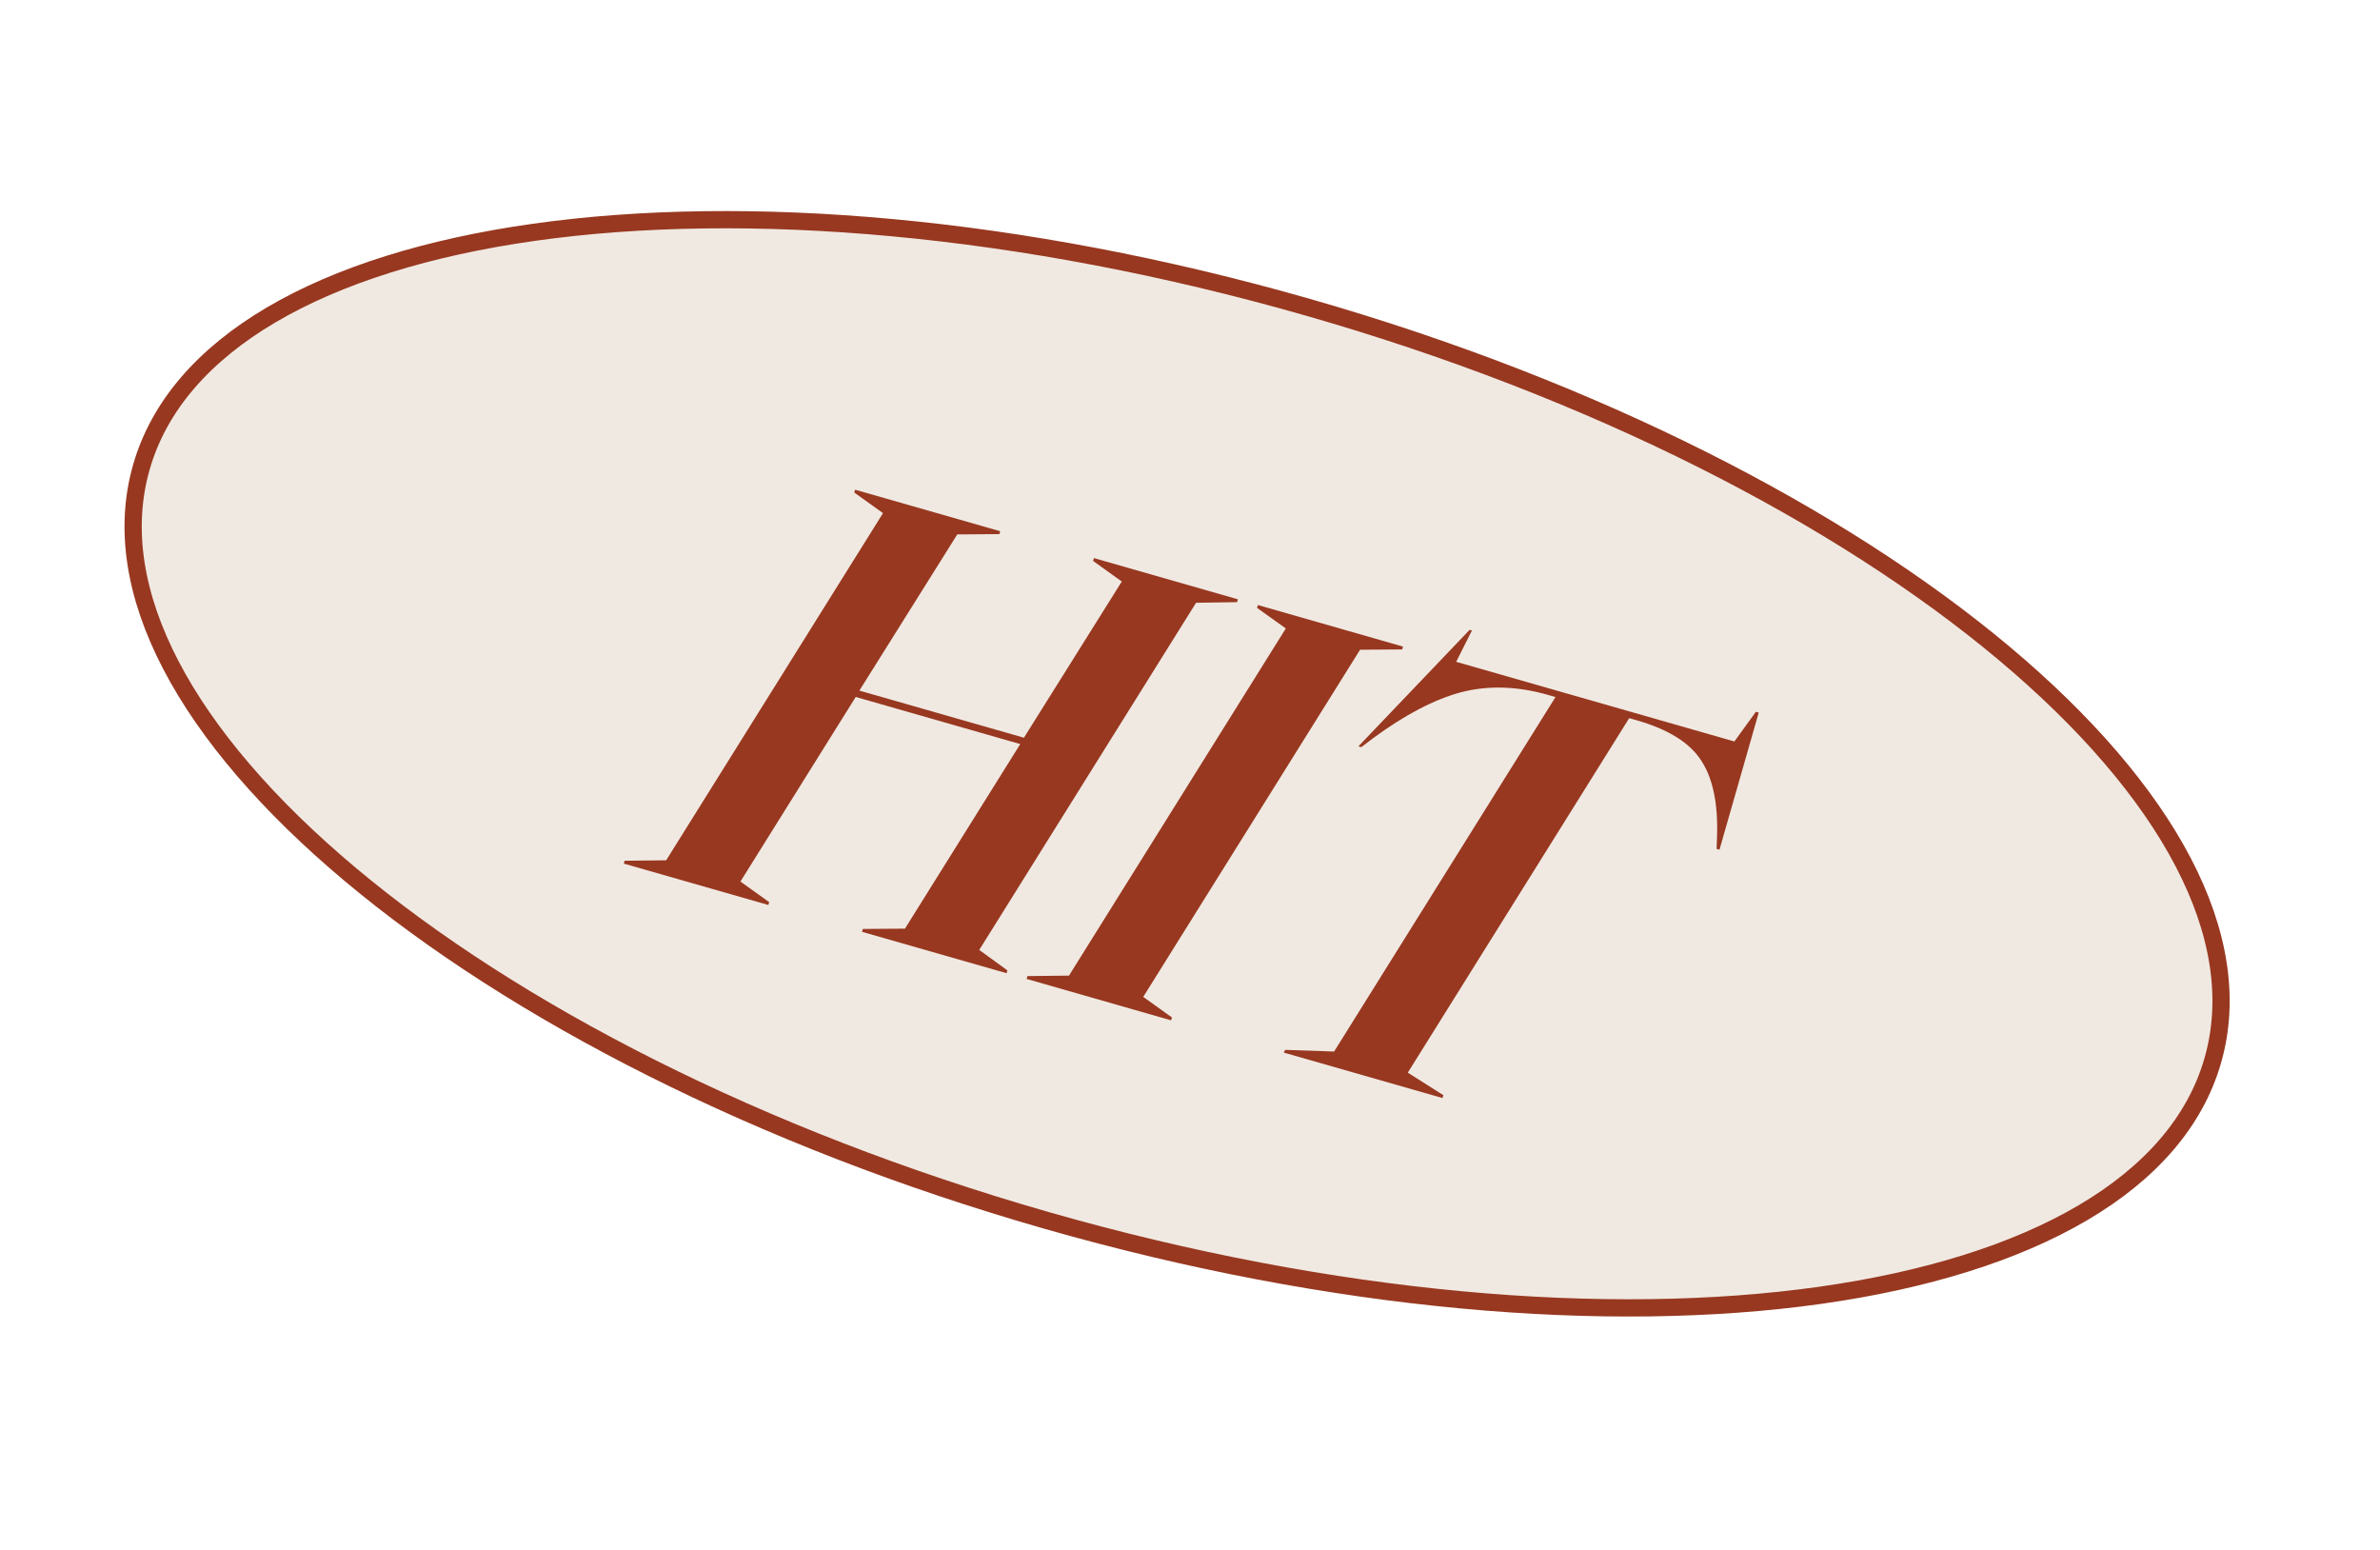
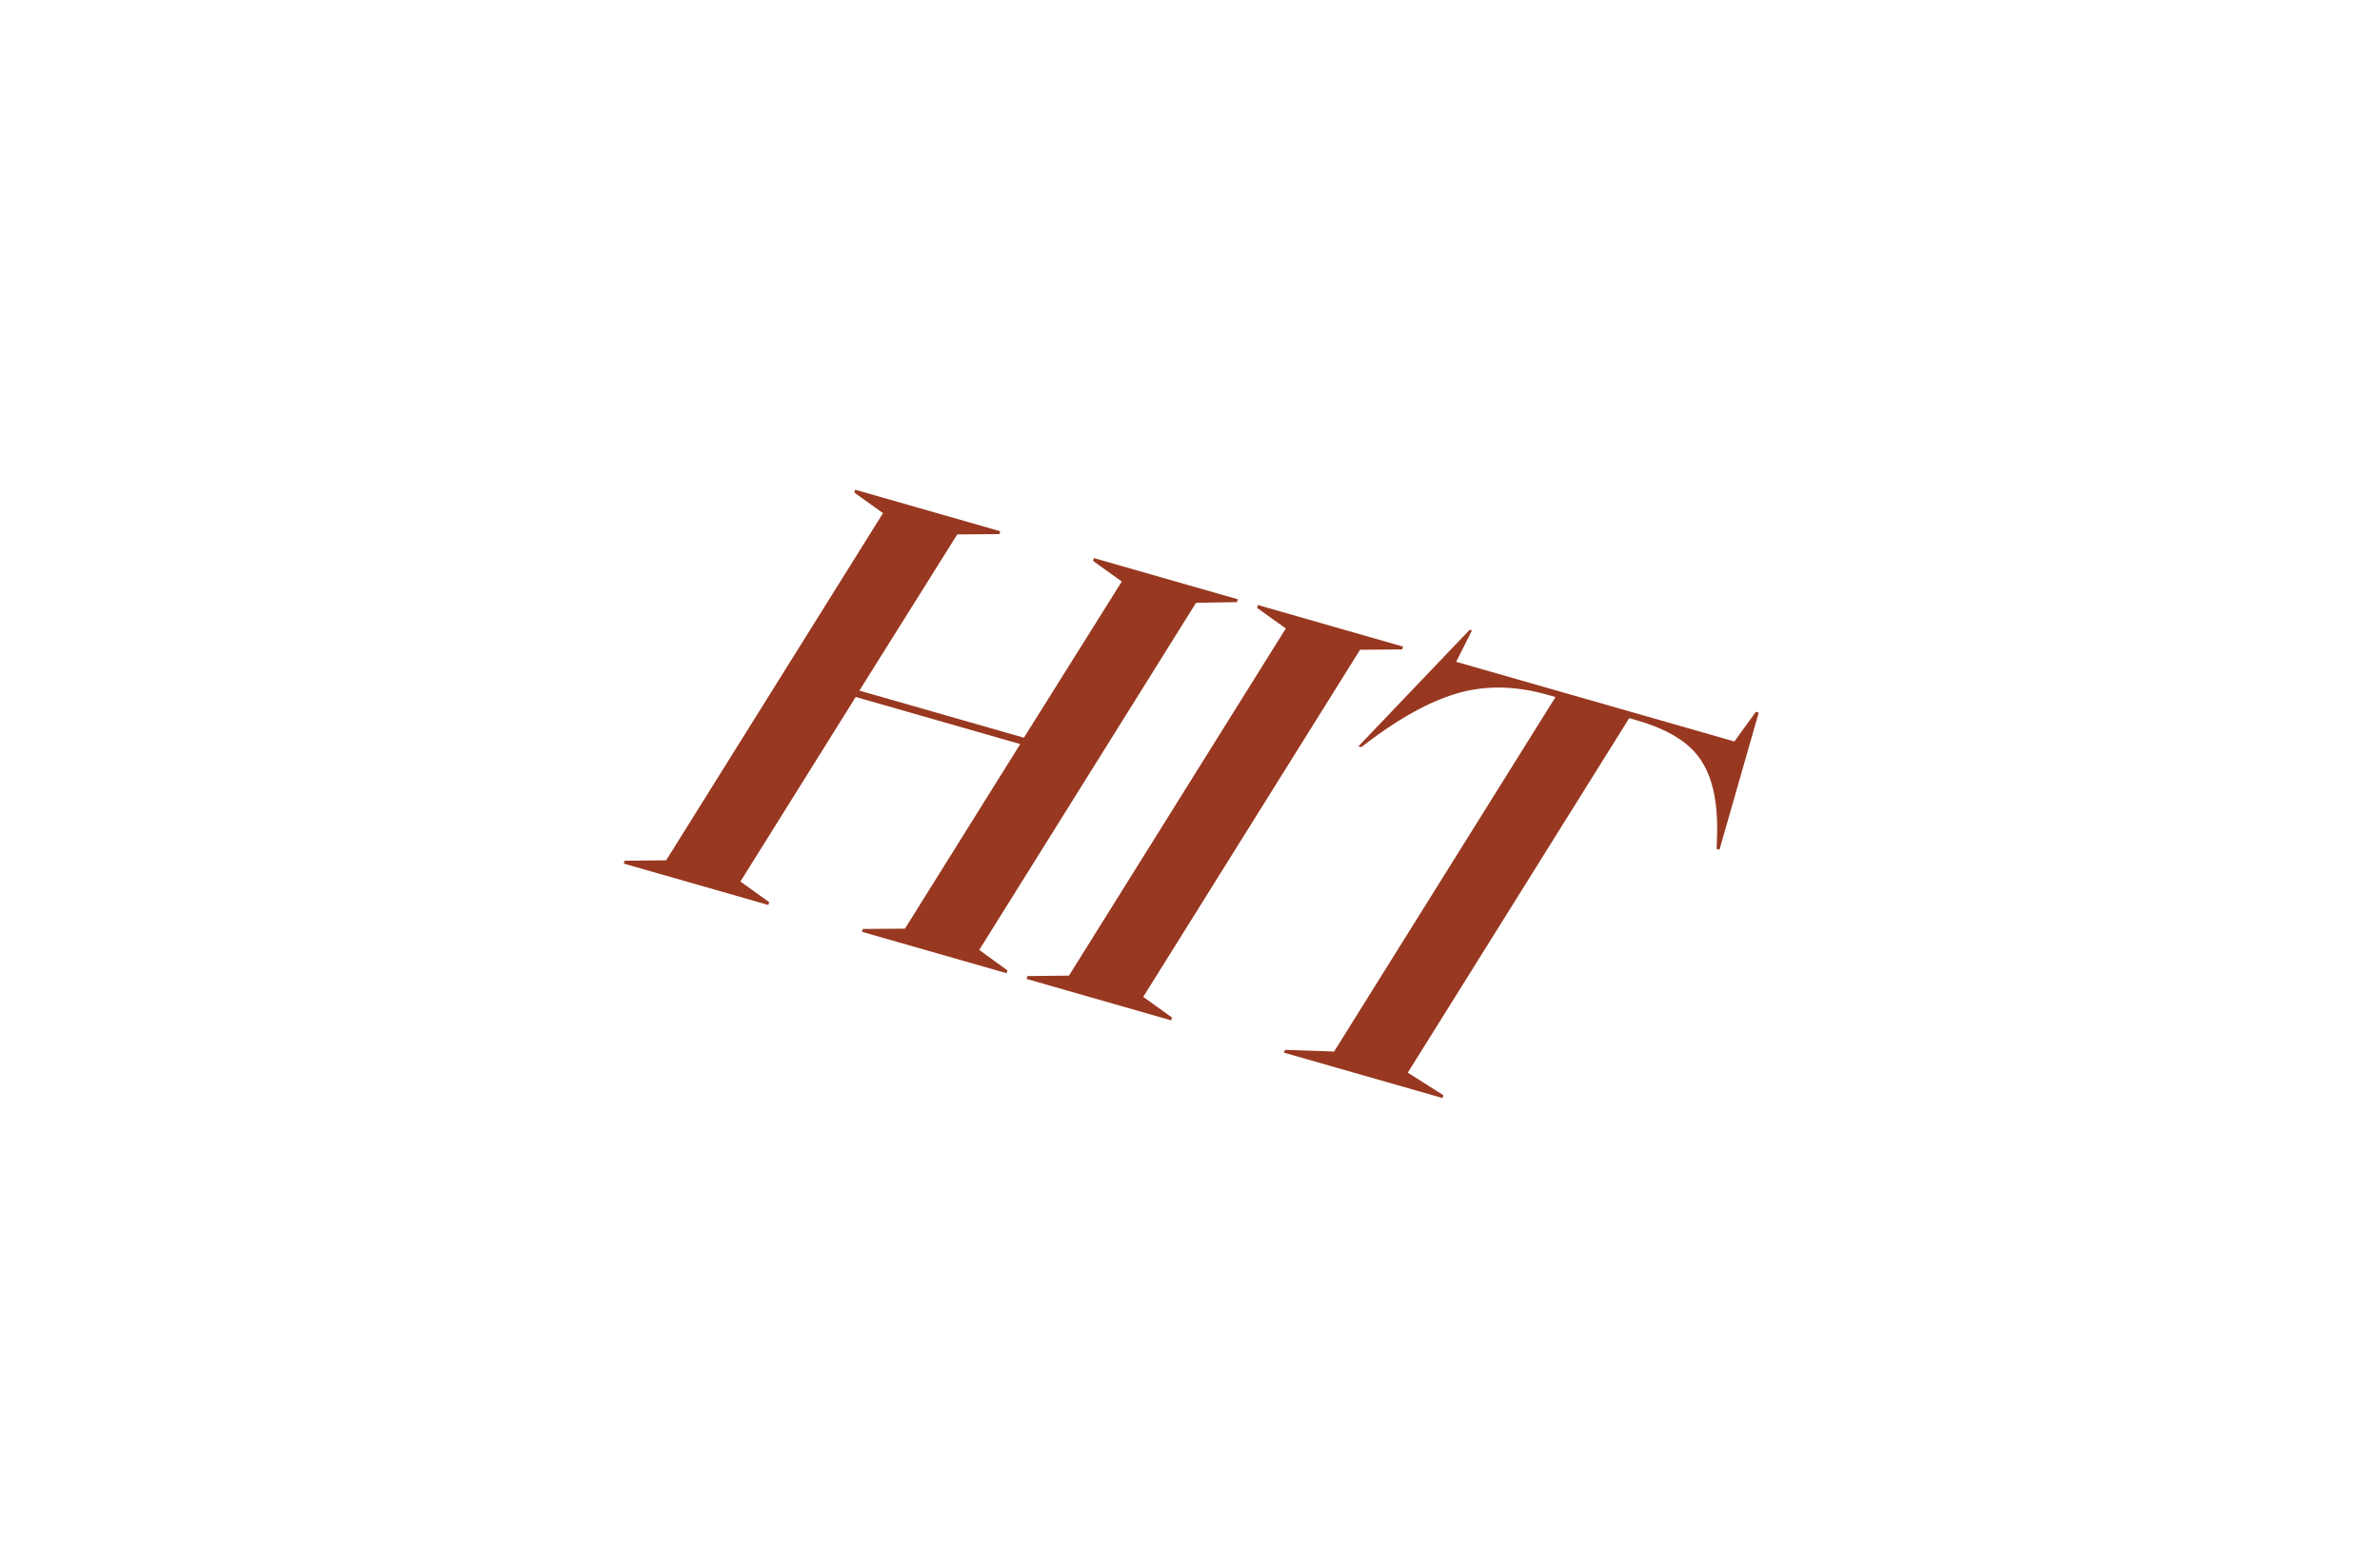
<svg xmlns="http://www.w3.org/2000/svg" width="86" height="56" viewBox="0 0 86 56" fill="none">
-   <path d="M79.959 38.312C79.323 40.534 77.701 42.384 75.264 43.818C72.826 45.254 69.588 46.263 65.766 46.802C58.121 47.879 48.196 47.066 37.811 44.093C27.425 41.119 18.574 36.556 12.658 31.596C9.699 29.116 7.486 26.546 6.178 24.038C4.87 21.531 4.472 19.103 5.108 16.881C5.744 14.659 7.367 12.81 9.803 11.375C12.241 9.94 15.479 8.93 19.302 8.392C26.946 7.314 36.871 8.127 47.257 11.101C57.642 14.075 66.493 18.637 72.409 23.597C75.368 26.078 77.581 28.648 78.89 31.156C80.198 33.663 80.595 36.091 79.959 38.312Z" fill="#F0E9E2" stroke="#983820" stroke-width="0.623" />
  <path d="M44.7 21.756L43.219 21.779L35.384 34.322L36.401 35.06L36.372 35.163L31.149 33.668L31.178 33.564L32.7 33.553L36.866 26.884L30.921 25.182L26.755 31.851L27.793 32.595L27.764 32.698L22.541 31.203L22.57 31.1L24.072 31.083L31.907 18.54L30.869 17.796L30.898 17.693L36.142 19.194L36.112 19.298L34.59 19.309L31.053 24.952L36.999 26.654L40.535 21.011L39.498 20.267L39.527 20.164L44.729 21.653L44.7 21.756ZM42.348 36.762L42.318 36.866L37.096 35.37L37.125 35.267L38.627 35.25L46.462 22.707L45.424 21.964L45.453 21.86L50.697 23.362L50.667 23.465L49.145 23.476L41.31 36.019L42.348 36.762ZM53.105 22.756L53.188 22.78L52.618 23.912L62.671 26.79L63.448 25.717L63.551 25.747L62.132 30.701L62.029 30.672L62.044 30.229C62.084 29.049 61.898 28.14 61.485 27.5C61.077 26.847 60.294 26.355 59.138 26.024L58.87 25.948L50.87 38.756L52.155 39.57L52.126 39.674L46.387 38.031L46.437 37.933L48.207 37.993L56.207 25.185L55.938 25.108C54.824 24.789 53.776 24.757 52.794 25.012C51.827 25.271 50.768 25.824 49.617 26.671L49.189 26.995L49.086 26.966L53.105 22.756Z" fill="#983820" />
</svg>